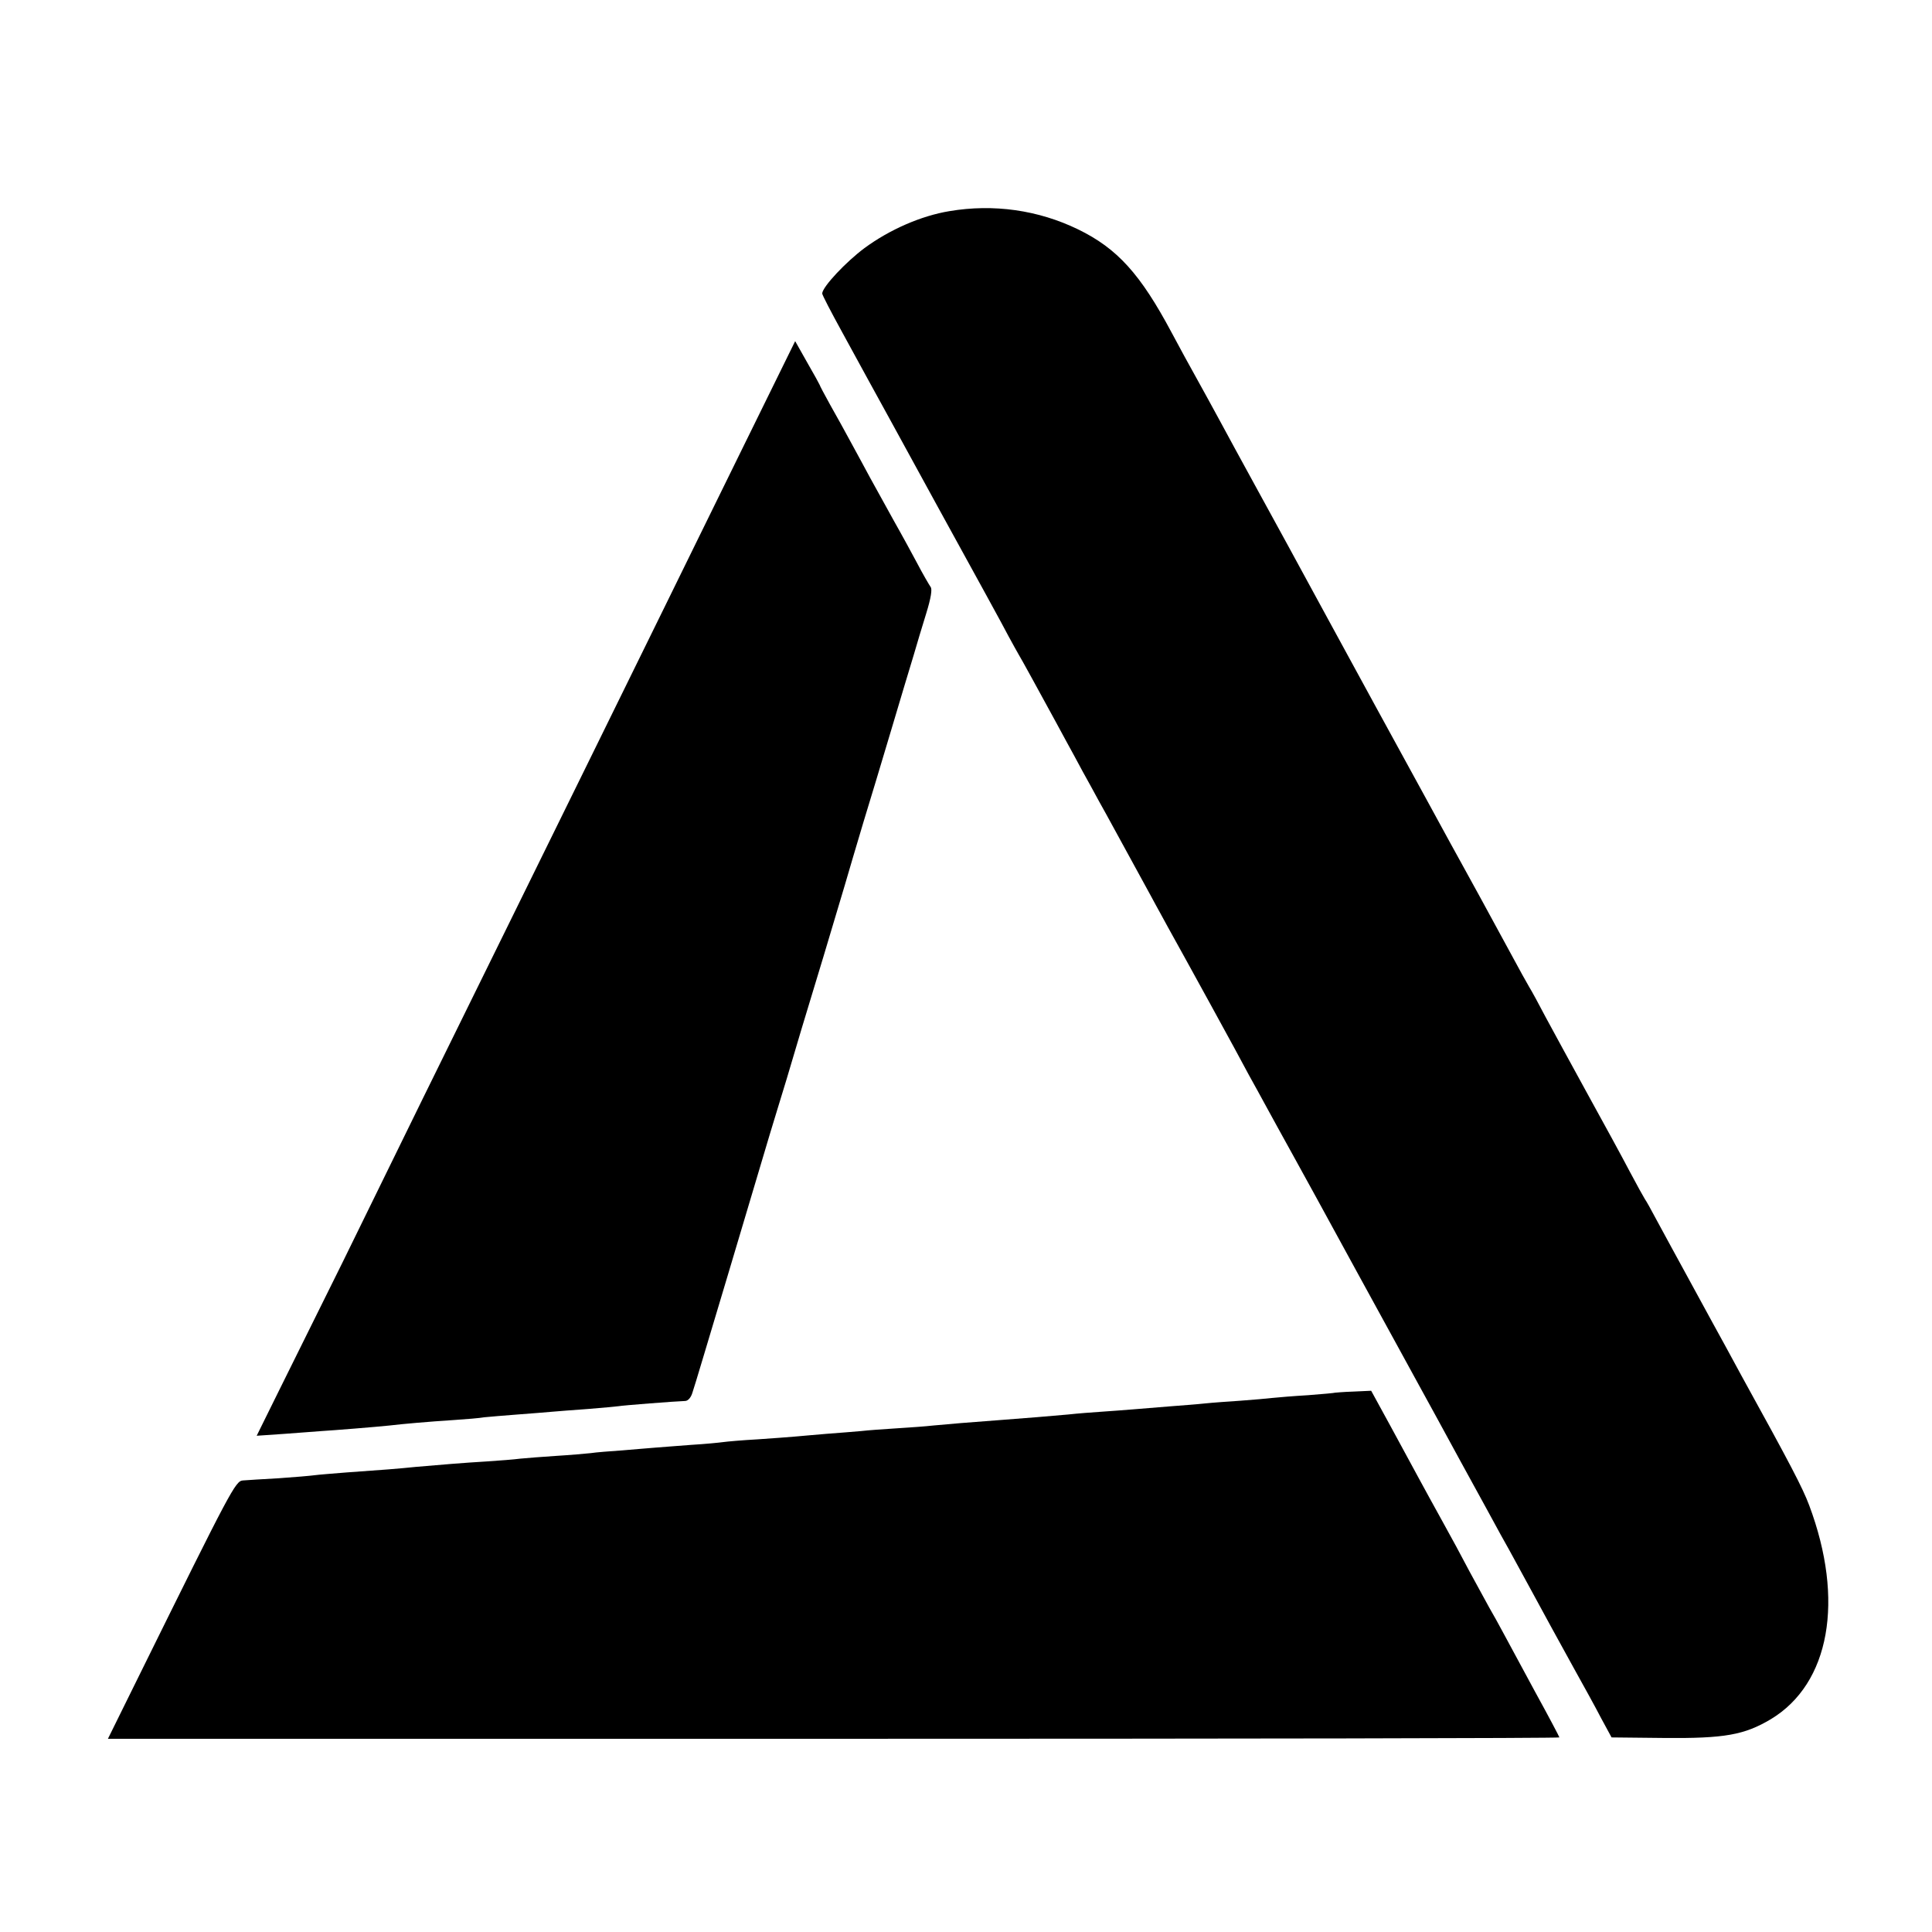
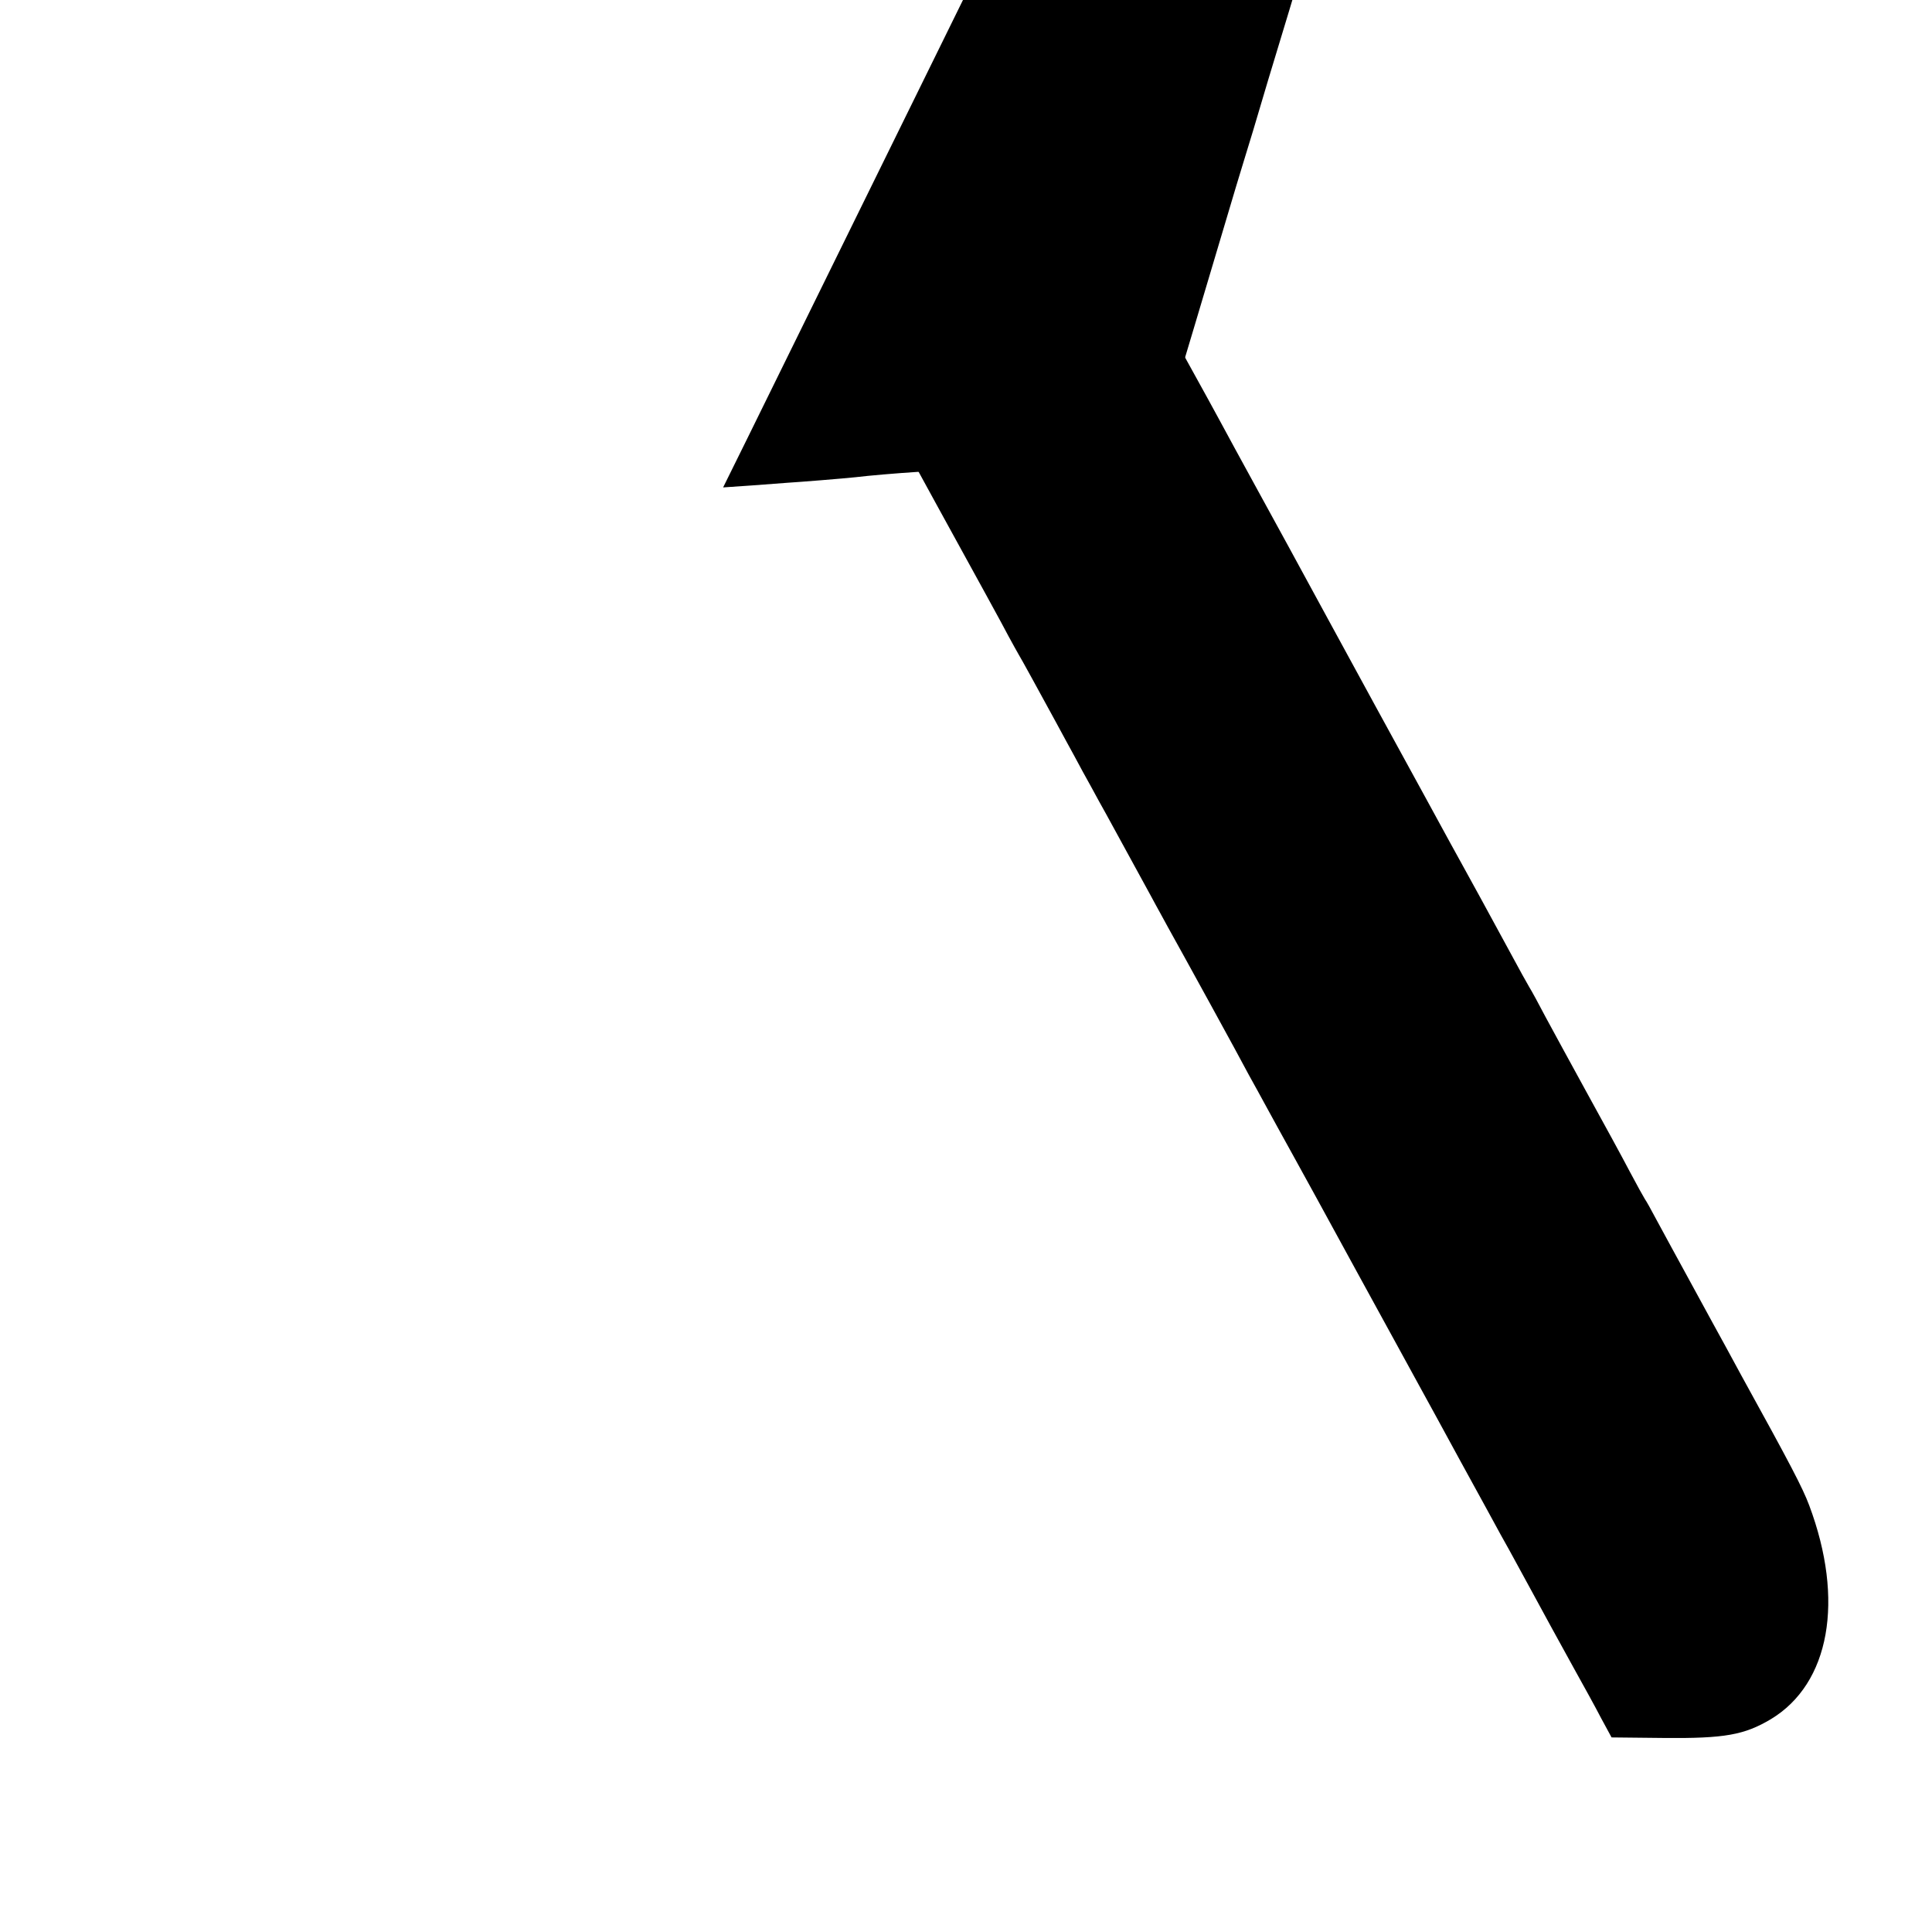
<svg xmlns="http://www.w3.org/2000/svg" version="1.0" width="700pt" height="700pt" viewBox="0 0 700 700" preserveAspectRatio="xMidYMid meet">
  <g transform="translate(0,700) scale(0.1,-0.1)" fill="#000000" stroke="none">
    <path d="M3440 6235 c-103 -17 -217 -67 -308 -134 -67 -50 -151 -139 -153 -164 -1 -4 32 -67 72 -140 40 -73 82 -150 94 -172 12 -22 126 -229 252 -460 127 -231 243 -442 257 -470 15 -27 31 -57 36 -65 10 -16 75 -135 135 -245 21 -38 51 -95 68 -125 16 -30 43 -80 60 -110 16 -30 41 -75 55 -100 33 -60 120 -220 164 -300 19 -36 47 -85 60 -110 53 -95 258 -468 293 -535 21 -38 46 -83 55 -100 20 -37 73 -133 110 -200 15 -27 119 -216 230 -420 111 -203 215 -392 230 -420 15 -27 79 -144 142 -260 63 -115 129 -235 145 -265 17 -30 43 -77 58 -105 15 -27 42 -77 60 -110 47 -87 74 -136 145 -265 35 -63 81 -146 101 -185 l38 -70 191 -2 c219 -2 290 11 386 68 214 129 268 431 139 775 -24 64 -68 148 -245 469 -15 28 -41 75 -57 105 -17 30 -72 132 -123 225 -51 94 -109 199 -128 235 -19 36 -38 70 -42 75 -4 6 -29 51 -55 100 -26 50 -96 178 -155 285 -59 107 -126 231 -150 275 -23 44 -50 94 -60 110 -10 17 -36 64 -58 105 -22 41 -75 138 -117 215 -42 77 -92 167 -110 200 -18 33 -139 255 -269 492 -130 238 -250 459 -267 490 -34 63 -44 81 -171 313 -47 85 -104 191 -128 235 -24 44 -62 114 -85 155 -23 41 -64 116 -90 165 -113 212 -197 305 -339 374 -144 70 -306 93 -466 66z" />
-     <path d="M2704 5404 c-97 -197 -229 -467 -294 -599 -65 -132 -193 -393 -285 -580 -92 -187 -229 -466 -305 -620 -76 -154 -205 -417 -288 -585 -82 -168 -213 -435 -291 -594 -79 -159 -181 -365 -227 -458 l-84 -170 102 7 c57 4 117 9 133 10 17 1 71 5 120 9 50 4 106 9 125 11 50 6 142 14 235 20 44 3 94 7 110 10 17 2 71 6 120 10 50 4 106 8 125 10 19 2 78 6 130 10 52 4 102 9 110 10 15 3 209 18 242 19 11 0 22 13 27 31 6 16 64 212 131 435 66 223 134 448 149 500 16 52 43 142 61 200 17 58 42 141 55 185 35 114 122 403 155 515 15 52 46 156 68 230 23 74 68 225 101 335 33 110 69 232 81 270 11 39 32 107 46 153 17 55 22 87 16 95 -5 7 -29 48 -52 92 -24 44 -50 93 -60 110 -9 16 -32 57 -50 90 -18 33 -44 80 -58 105 -13 25 -43 79 -65 120 -22 41 -58 106 -79 143 -21 38 -38 70 -38 72 0 1 -20 38 -45 81 l-44 78 -177 -360z" />
-     <path d="M4837 1954 c-1 -1 -45 -5 -97 -9 -52 -3 -111 -8 -130 -10 -19 -2 -71 -7 -115 -10 -44 -3 -102 -7 -130 -10 -27 -3 -81 -7 -120 -10 -38 -3 -99 -8 -135 -11 -36 -3 -90 -7 -120 -9 -30 -2 -84 -6 -120 -10 -79 -7 -139 -12 -245 -20 -110 -8 -192 -15 -245 -20 -25 -3 -83 -7 -130 -10 -47 -3 -105 -7 -130 -10 -25 -2 -81 -7 -125 -10 -44 -4 -96 -8 -115 -10 -19 -2 -80 -6 -135 -10 -55 -3 -111 -8 -125 -10 -14 -2 -65 -7 -115 -10 -49 -4 -108 -8 -130 -10 -22 -2 -76 -6 -120 -10 -44 -3 -96 -7 -115 -10 -19 -2 -75 -7 -125 -10 -49 -3 -108 -8 -130 -10 -22 -3 -76 -7 -120 -10 -86 -5 -179 -13 -260 -20 -57 -6 -120 -11 -250 -20 -49 -4 -101 -8 -115 -10 -14 -2 -72 -7 -130 -11 -58 -3 -116 -7 -130 -8 -27 -2 -43 -33 -372 -699 l-117 -237 2630 0 c1446 0 2629 2 2629 5 0 2 -40 78 -89 167 -48 90 -101 186 -115 213 -15 28 -37 68 -50 90 -12 22 -44 81 -71 130 -26 50 -71 133 -100 185 -29 52 -67 122 -85 155 -18 33 -64 118 -102 188 l-70 128 -65 -3 c-35 -1 -65 -4 -66 -4z" />
+     <path d="M2704 5404 l-84 -170 102 7 c57 4 117 9 133 10 17 1 71 5 120 9 50 4 106 9 125 11 50 6 142 14 235 20 44 3 94 7 110 10 17 2 71 6 120 10 50 4 106 8 125 10 19 2 78 6 130 10 52 4 102 9 110 10 15 3 209 18 242 19 11 0 22 13 27 31 6 16 64 212 131 435 66 223 134 448 149 500 16 52 43 142 61 200 17 58 42 141 55 185 35 114 122 403 155 515 15 52 46 156 68 230 23 74 68 225 101 335 33 110 69 232 81 270 11 39 32 107 46 153 17 55 22 87 16 95 -5 7 -29 48 -52 92 -24 44 -50 93 -60 110 -9 16 -32 57 -50 90 -18 33 -44 80 -58 105 -13 25 -43 79 -65 120 -22 41 -58 106 -79 143 -21 38 -38 70 -38 72 0 1 -20 38 -45 81 l-44 78 -177 -360z" />
  </g>
</svg>